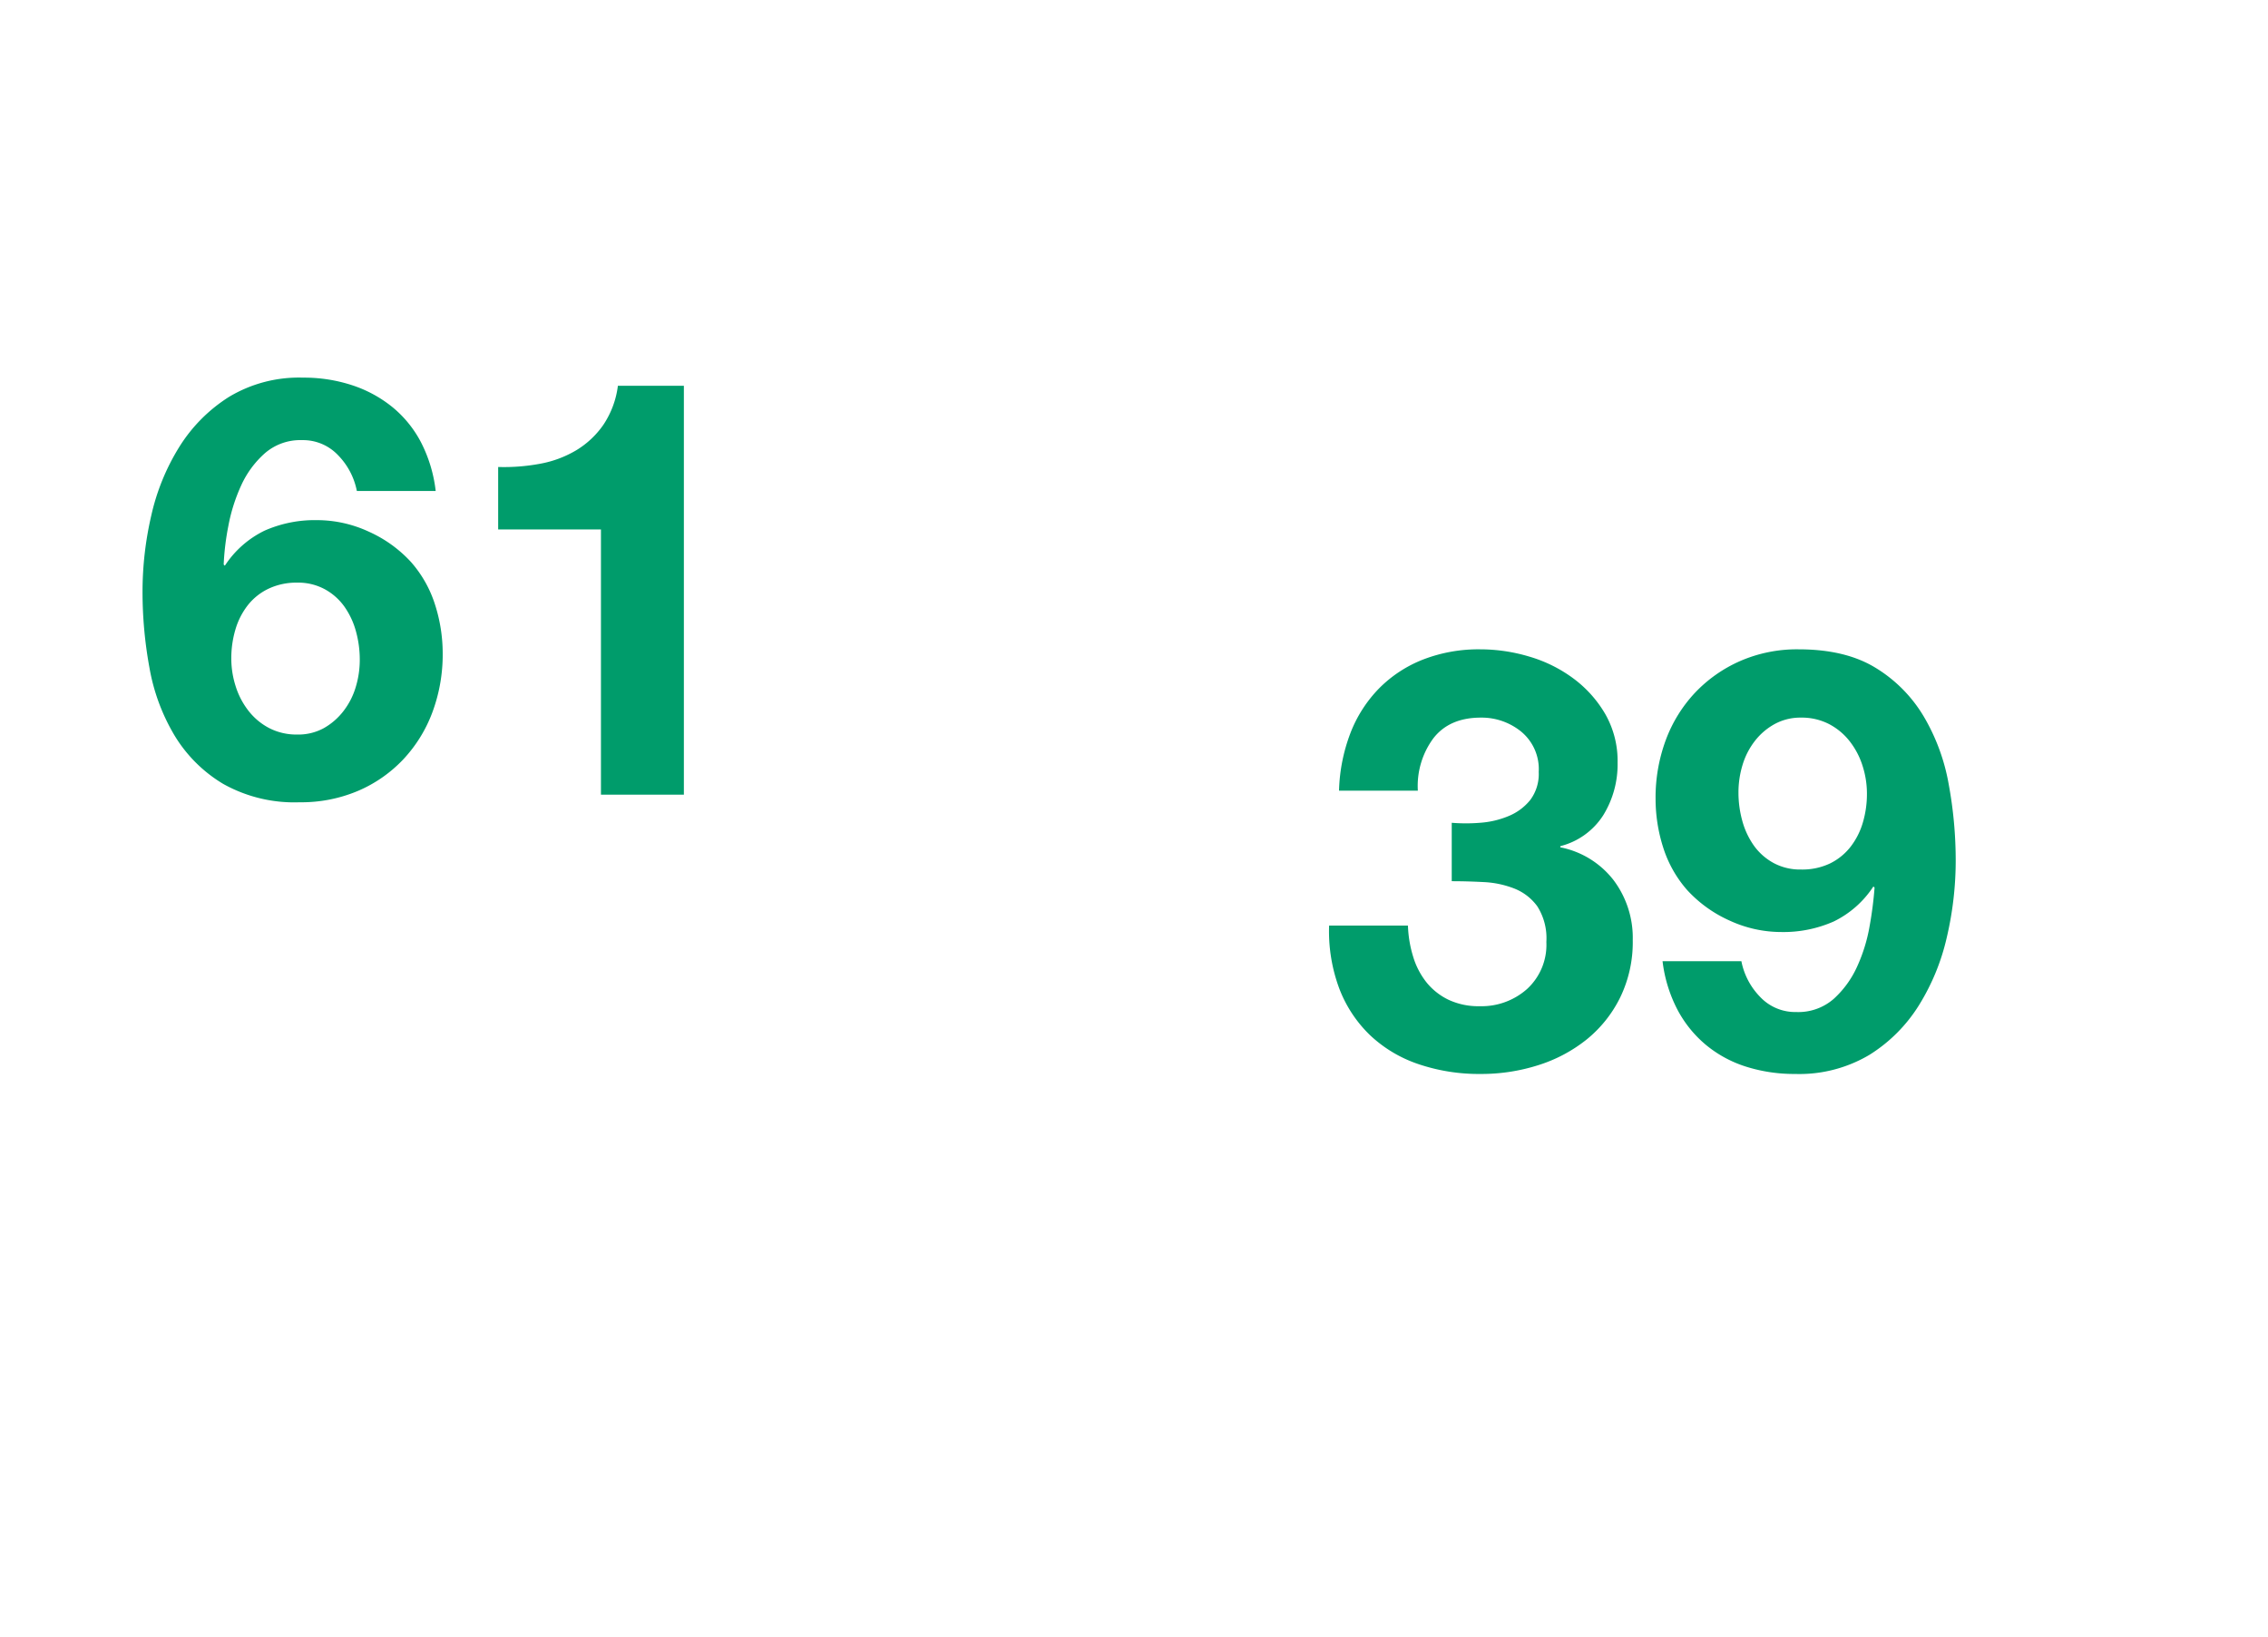
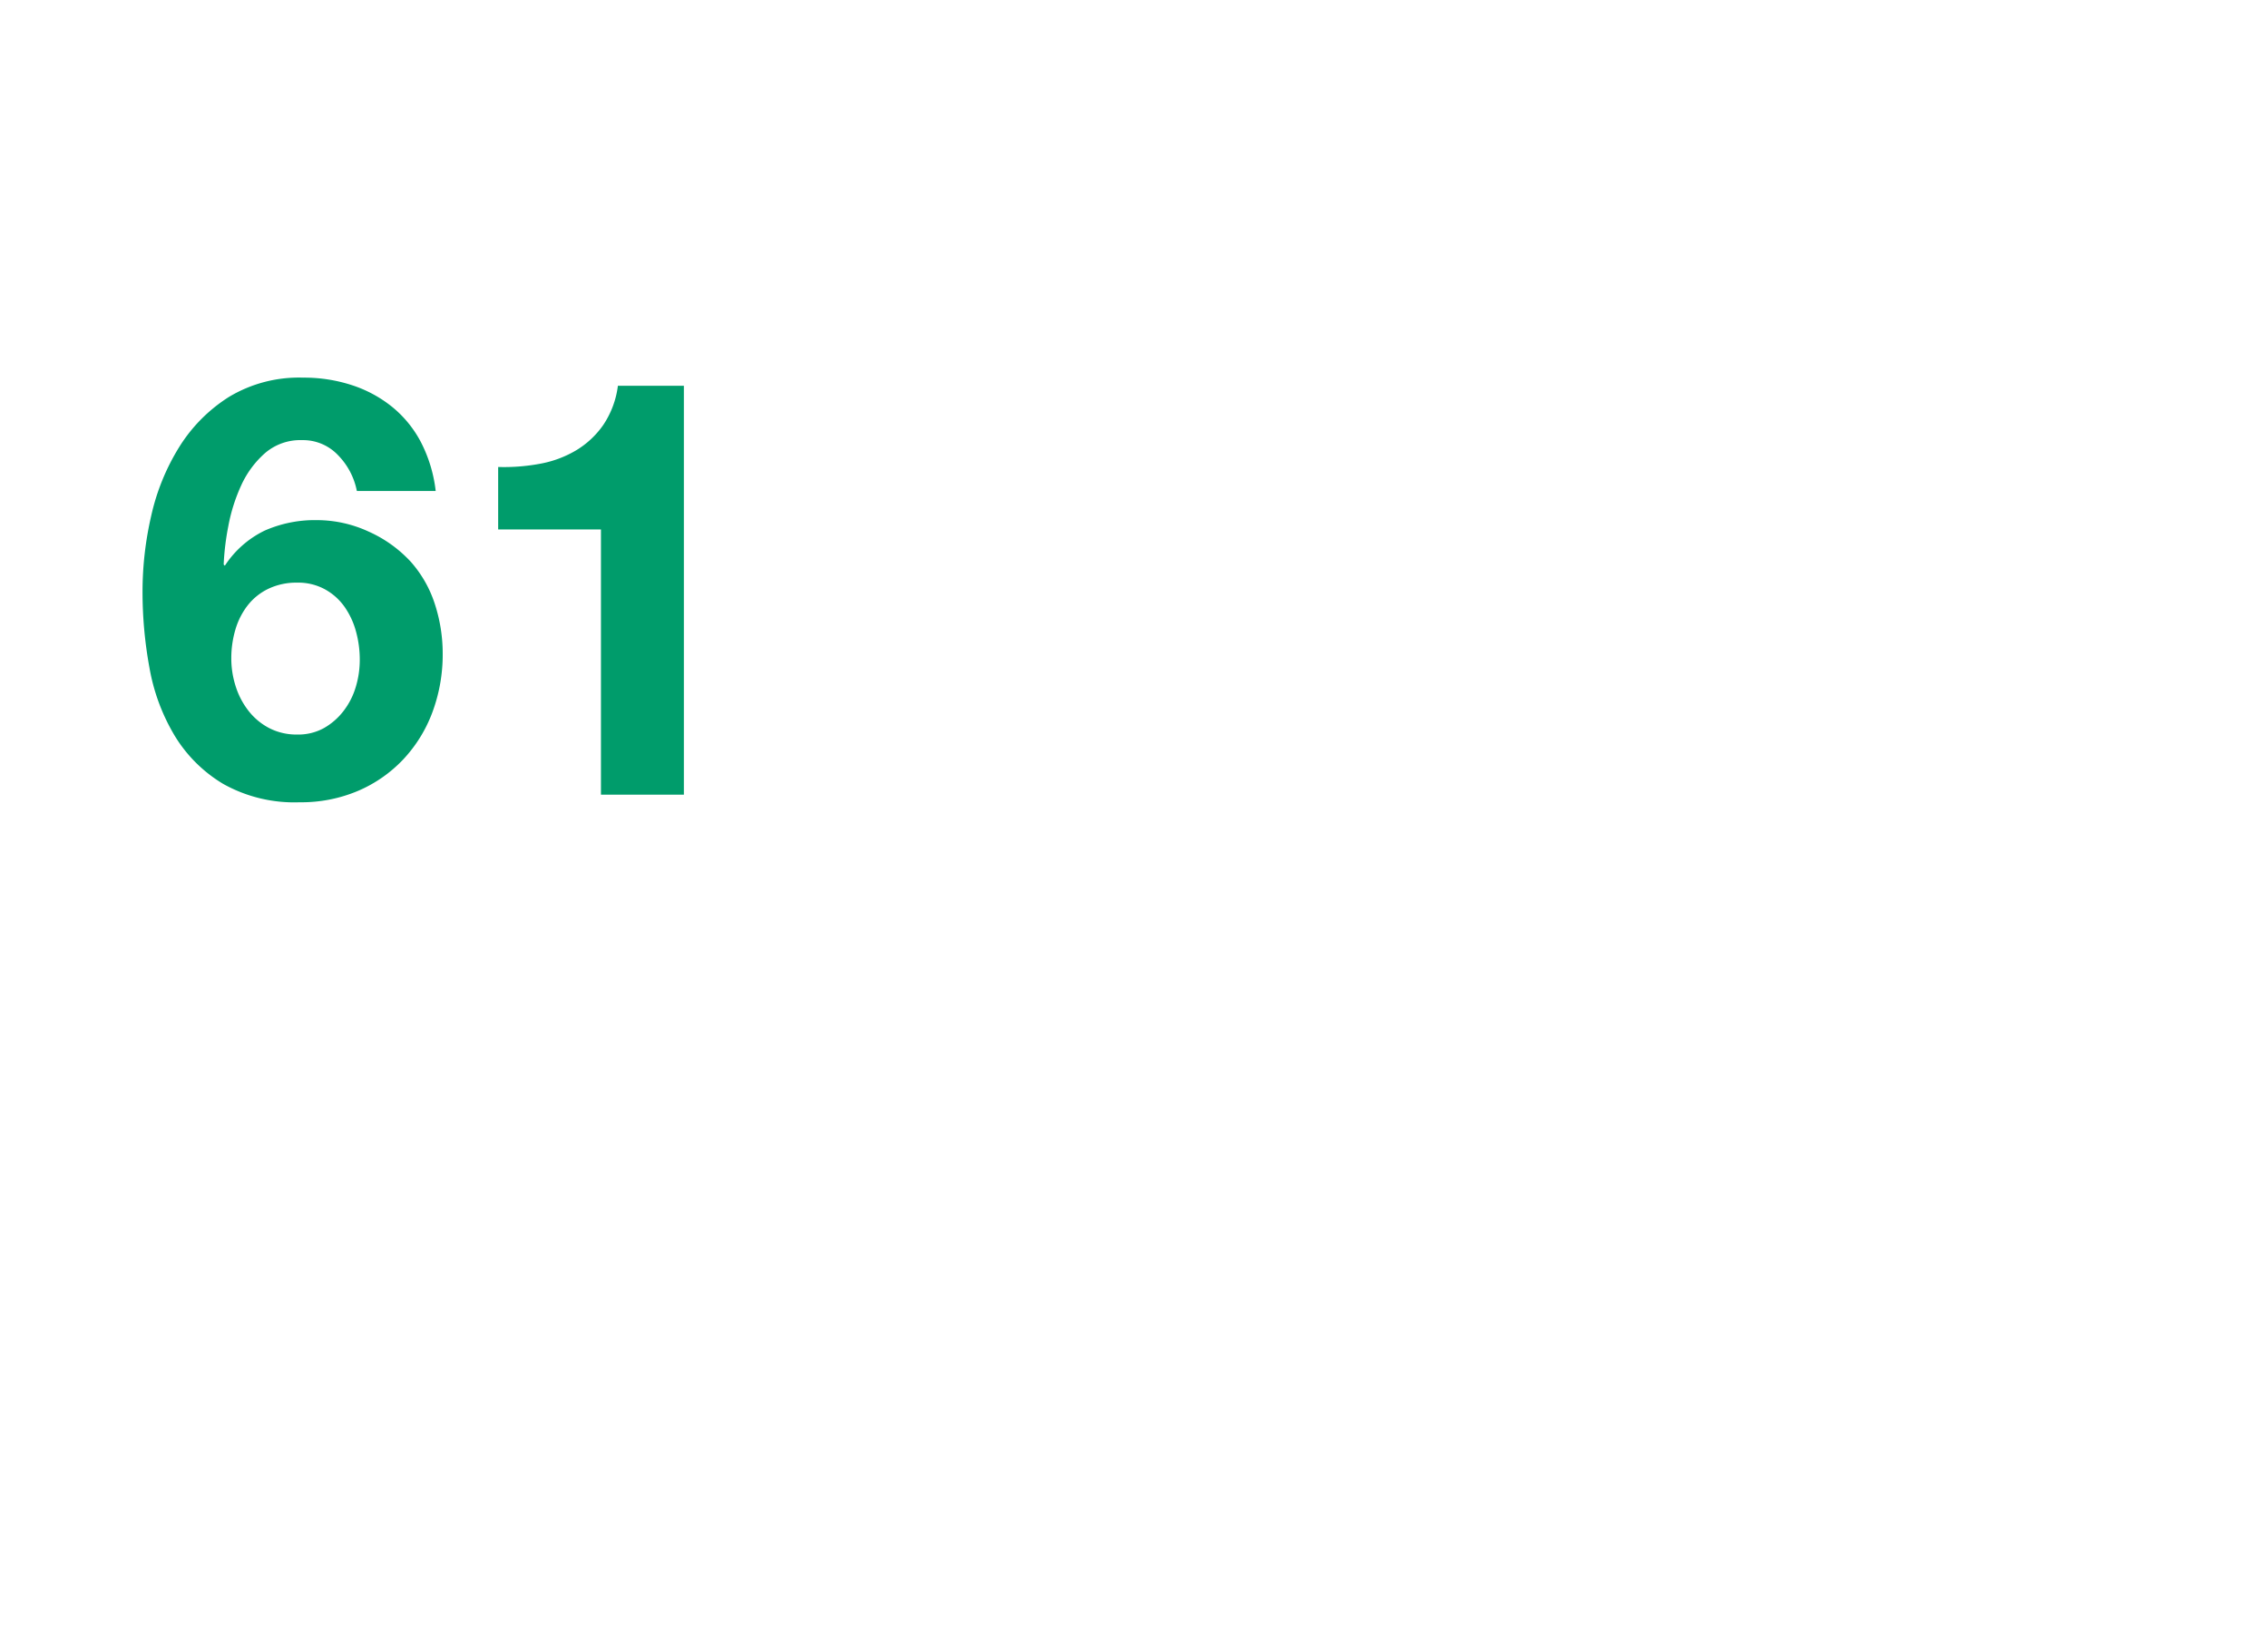
<svg xmlns="http://www.w3.org/2000/svg" id="海山" width="334" height="241" viewBox="0 0 334 241">
  <g id="海山_数字">
-     <rect id="長方形_1253" data-name="長方形 1253" width="334" height="241" fill="none" />
    <path id="パス_4713" data-name="パス 4713" d="M-23.22-31.218a8.209,8.209,0,0,1,4.085.989,8.619,8.619,0,0,1,2.881,2.58,11.605,11.605,0,0,1,1.677,3.612,15.573,15.573,0,0,1,.559,4.171,13.807,13.807,0,0,1-.6,4.042A10.812,10.812,0,0,1-16.426-12.3,9.589,9.589,0,0,1-19.307-9.8a7.83,7.83,0,0,1-3.913.946A8.764,8.764,0,0,1-27.348-9.8,9.339,9.339,0,0,1-30.4-12.341a11.434,11.434,0,0,1-1.892-3.612,13.363,13.363,0,0,1-.645-4.085,14.835,14.835,0,0,1,.6-4.257,10.746,10.746,0,0,1,1.806-3.569,8.564,8.564,0,0,1,3.053-2.451A9.584,9.584,0,0,1-23.22-31.218Zm8.772-13.5h11.61a20.822,20.822,0,0,0-2.15-7.138,16.677,16.677,0,0,0-4.214-5.2,18.564,18.564,0,0,0-5.934-3.225A22.706,22.706,0,0,0-22.36-61.4a19.978,19.978,0,0,0-10.922,2.838,23.252,23.252,0,0,0-7.31,7.353,32.6,32.6,0,0,0-4.128,10.1,49.575,49.575,0,0,0-1.29,11.18,61.7,61.7,0,0,0,1.032,11.309,29.233,29.233,0,0,0,3.7,9.933,20.873,20.873,0,0,0,7.138,7.095A21.429,21.429,0,0,0-22.876,1.118a21.409,21.409,0,0,0,8.6-1.677A19.93,19.93,0,0,0-7.611-5.2a20.636,20.636,0,0,0,4.3-6.966,24.341,24.341,0,0,0,1.505-8.643A23.488,23.488,0,0,0-2.924-27.95,17.427,17.427,0,0,0-6.45-34.228a18.937,18.937,0,0,0-6.278-4.515A18.148,18.148,0,0,0-20.3-40.42a18.288,18.288,0,0,0-7.74,1.548,14.6,14.6,0,0,0-5.848,5.16l-.172-.172a37.952,37.952,0,0,1,.688-5.676,25.525,25.525,0,0,1,1.892-5.977,14.1,14.1,0,0,1,3.483-4.73A7.954,7.954,0,0,1-22.532-52.2,7.1,7.1,0,0,1-17.2-49.966,10.357,10.357,0,0,1-14.448-44.72ZM33.712,0V-60.2H23.994a13.292,13.292,0,0,1-2.15,5.762,13.083,13.083,0,0,1-4,3.741,16.04,16.04,0,0,1-5.332,1.978,28.909,28.909,0,0,1-6.149.473v9.2H21.5V0Z" transform="translate(67 117)" fill="#009c6b" />
-     <path id="パス_4577" data-name="パス 4577" d="M-28.208-35.862v8.6q2.236,0,4.687.129a14.22,14.22,0,0,1,4.515.946,7.644,7.644,0,0,1,3.4,2.623,8.747,8.747,0,0,1,1.333,5.246,8.815,8.815,0,0,1-2.838,6.923A10.075,10.075,0,0,1-24.08-8.858a10.376,10.376,0,0,1-4.6-.946,9.406,9.406,0,0,1-3.225-2.537,11.312,11.312,0,0,1-1.978-3.784,17.371,17.371,0,0,1-.774-4.6h-11.61a24.128,24.128,0,0,0,1.505,9.288A18.871,18.871,0,0,0-40.248-4.6,19.394,19.394,0,0,0-33.153-.344a27.8,27.8,0,0,0,9.245,1.462A27.551,27.551,0,0,0-15.48-.172,21.84,21.84,0,0,0-8.342-3.956,18.407,18.407,0,0,0-3.4-10.148a18.594,18.594,0,0,0,1.849-8.428,14.122,14.122,0,0,0-2.838-8.858,13.109,13.109,0,0,0-7.826-4.816v-.172A10.567,10.567,0,0,0-5.891-36.98a14.241,14.241,0,0,0,2.107-7.74A13.9,13.9,0,0,0-5.59-51.858,17.459,17.459,0,0,0-10.277-57.1a20.562,20.562,0,0,0-6.493-3.225A25.213,25.213,0,0,0-23.994-61.4a22.624,22.624,0,0,0-8.428,1.5,18.666,18.666,0,0,0-6.493,4.257,19.345,19.345,0,0,0-4.214,6.579,25.587,25.587,0,0,0-1.677,8.471H-33.2a11.821,11.821,0,0,1,2.279-7.7q2.365-3.053,7.009-3.053a9.231,9.231,0,0,1,5.934,2.064,7.155,7.155,0,0,1,2.58,5.934,6.387,6.387,0,0,1-1.247,4.128,8,8,0,0,1-3.182,2.365,13.264,13.264,0,0,1-4.171.989A25.83,25.83,0,0,1-28.208-35.862Zm51.428,6.88a8.209,8.209,0,0,1-4.085-.989,8.619,8.619,0,0,1-2.881-2.58,11.605,11.605,0,0,1-1.677-3.612,15.573,15.573,0,0,1-.559-4.171,13.807,13.807,0,0,1,.6-4.042A10.812,10.812,0,0,1,16.426-47.9,9.413,9.413,0,0,1,19.35-50.4a7.9,7.9,0,0,1,3.87-.946,8.764,8.764,0,0,1,4.128.946A9.339,9.339,0,0,1,30.4-47.859a11.434,11.434,0,0,1,1.892,3.612,13.363,13.363,0,0,1,.645,4.085,14.835,14.835,0,0,1-.6,4.257,10.746,10.746,0,0,1-1.806,3.569,8.668,8.668,0,0,1-3.01,2.451A9.516,9.516,0,0,1,23.22-28.982Zm-8.772,13.5H2.838a20.727,20.727,0,0,0,2.15,7.052A17.187,17.187,0,0,0,9.2-3.182,17.517,17.517,0,0,0,15.136.043,23.54,23.54,0,0,0,22.36,1.118a20.215,20.215,0,0,0,10.922-2.8,22.828,22.828,0,0,0,7.31-7.31A32.6,32.6,0,0,0,44.72-19.092a49.575,49.575,0,0,0,1.29-11.18,61.927,61.927,0,0,0-1.032-11.266,29.7,29.7,0,0,0-3.7-10.019,20.871,20.871,0,0,0-7.095-7.138Q29.756-61.4,22.876-61.4a20.945,20.945,0,0,0-8.6,1.72A20.463,20.463,0,0,0,7.611-55a20.636,20.636,0,0,0-4.3,6.966,24.341,24.341,0,0,0-1.5,8.643A23.488,23.488,0,0,0,2.924-32.25,17.427,17.427,0,0,0,6.45-25.972a18.937,18.937,0,0,0,6.278,4.515A18.148,18.148,0,0,0,20.3-19.78a18.288,18.288,0,0,0,7.74-1.548,14.6,14.6,0,0,0,5.848-5.16l.172.172a55.144,55.144,0,0,1-.731,5.676,24.18,24.18,0,0,1-1.849,5.977,14.383,14.383,0,0,1-3.44,4.73A7.915,7.915,0,0,1,22.532-8,7.1,7.1,0,0,1,17.2-10.234,10.357,10.357,0,0,1,14.448-15.48Z" transform="translate(242 157)" fill="#009c6b" />
  </g>
</svg>